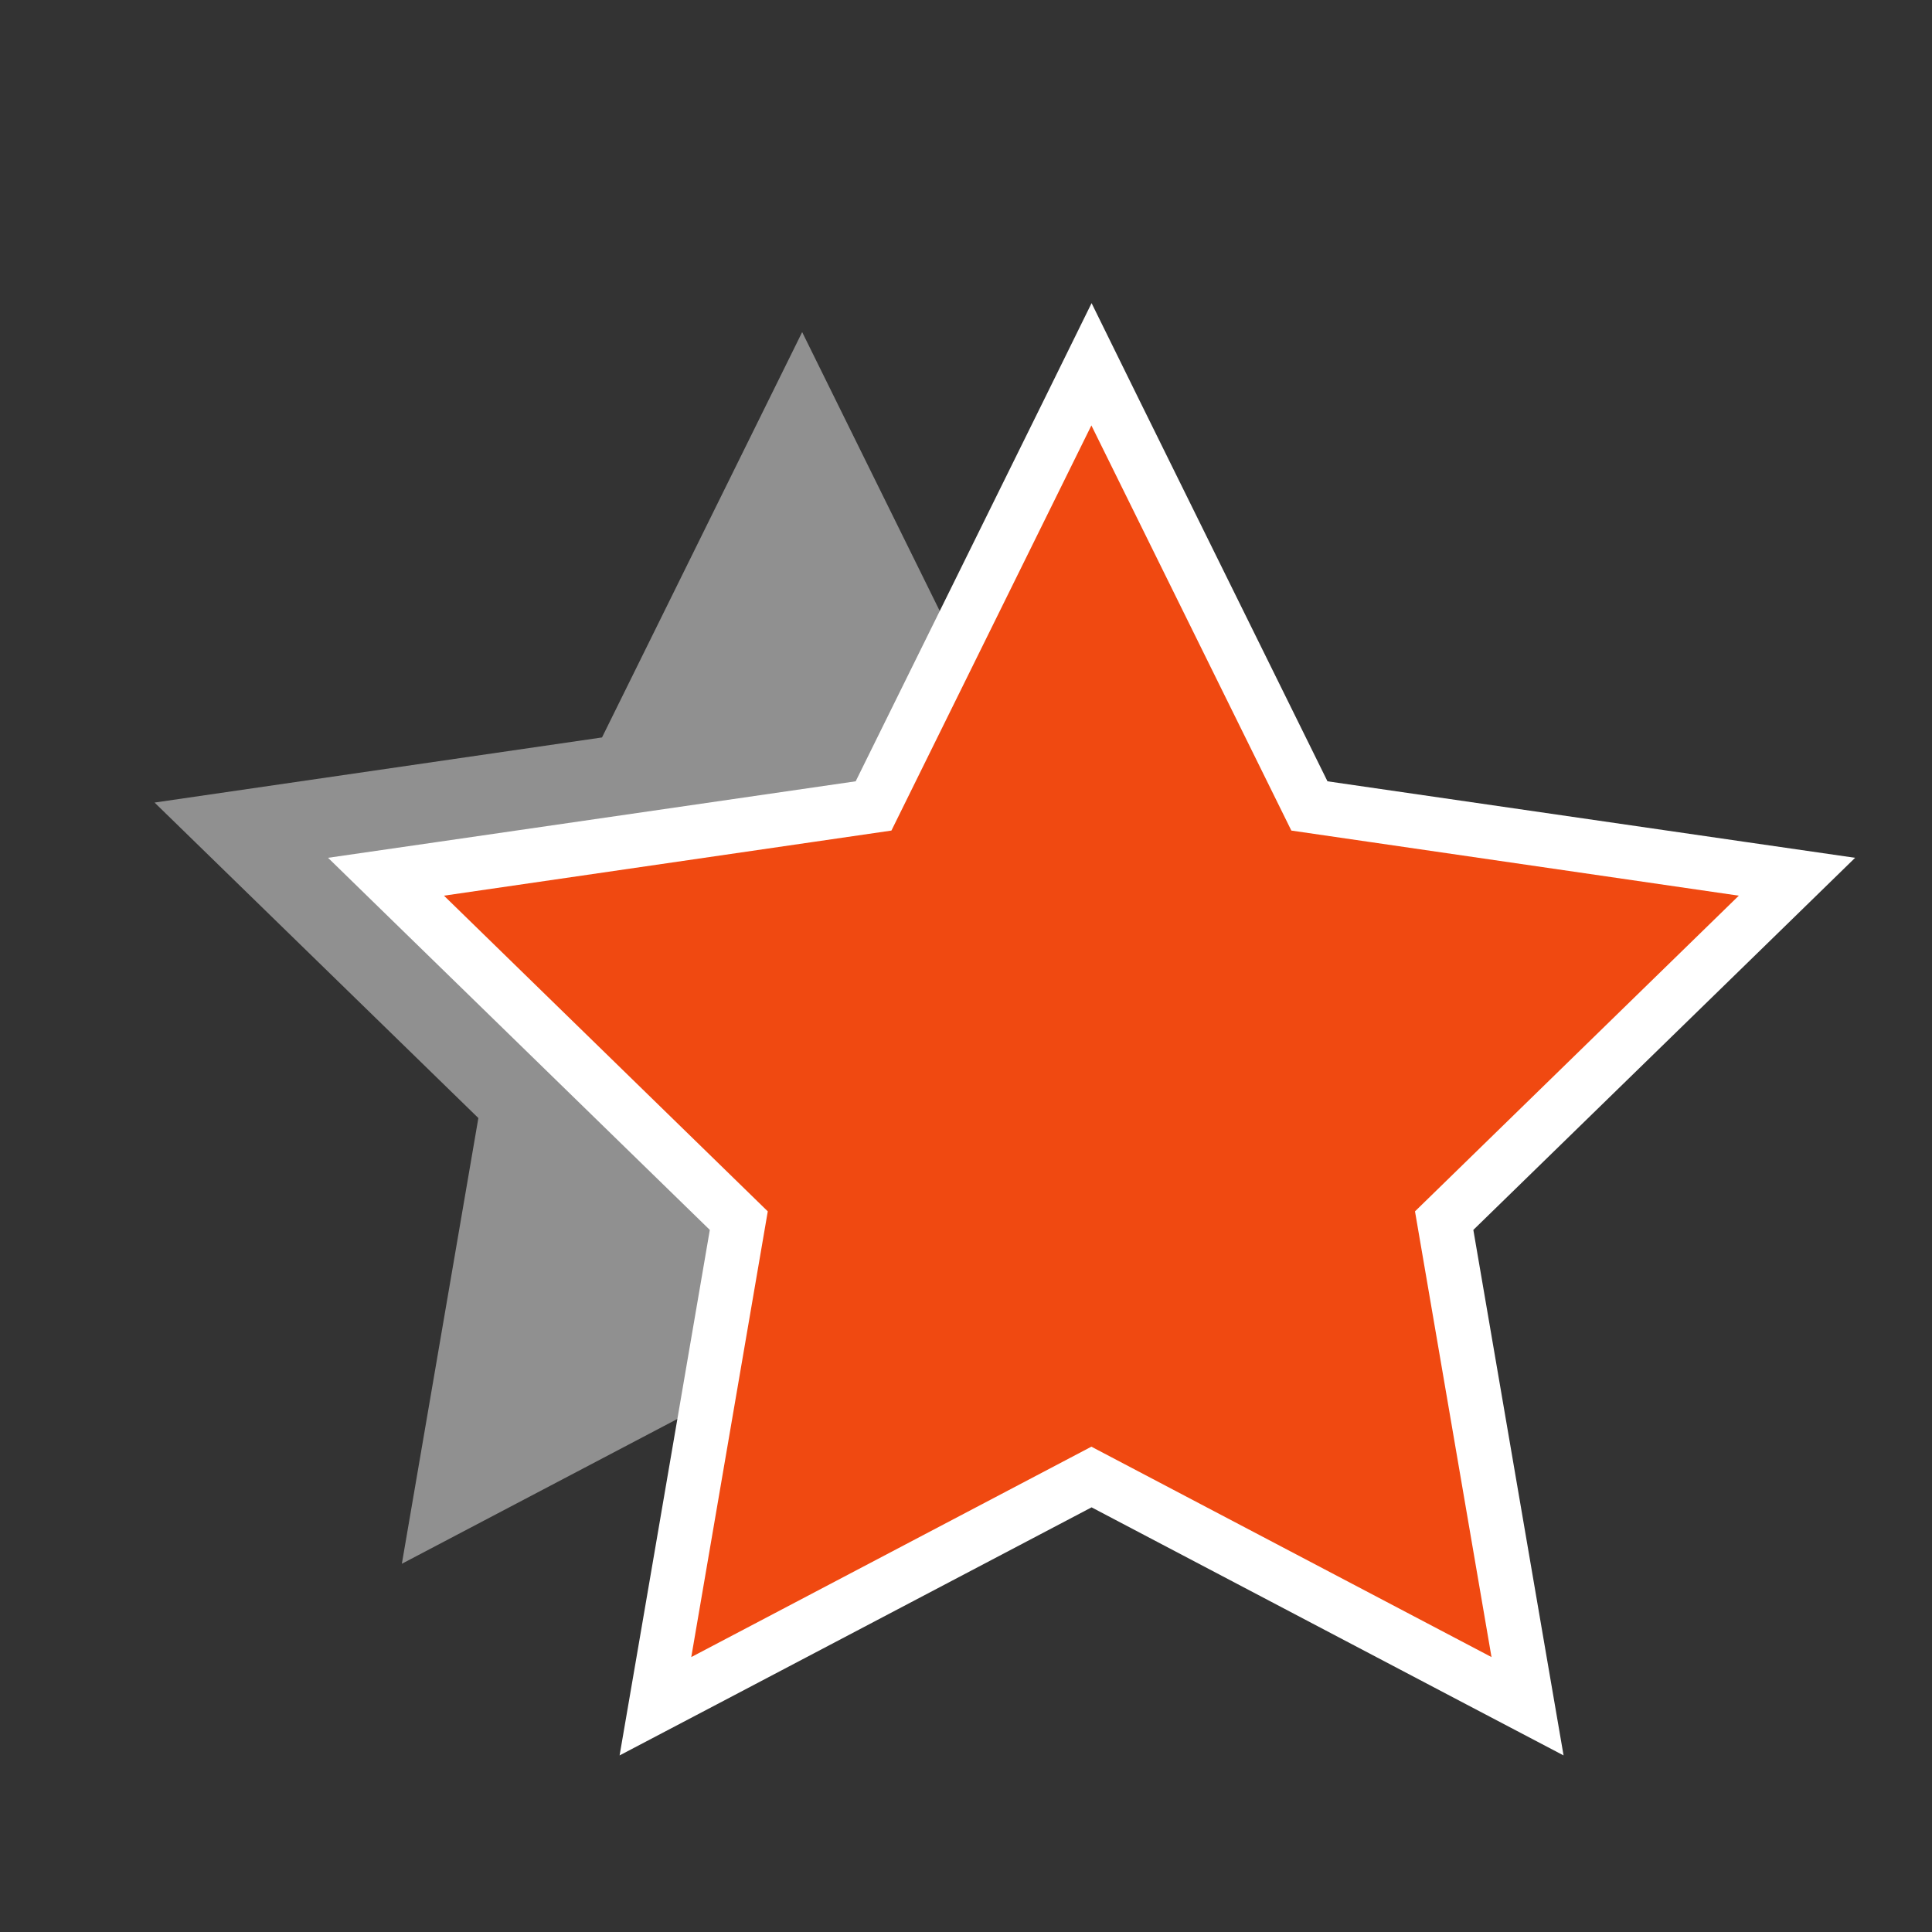
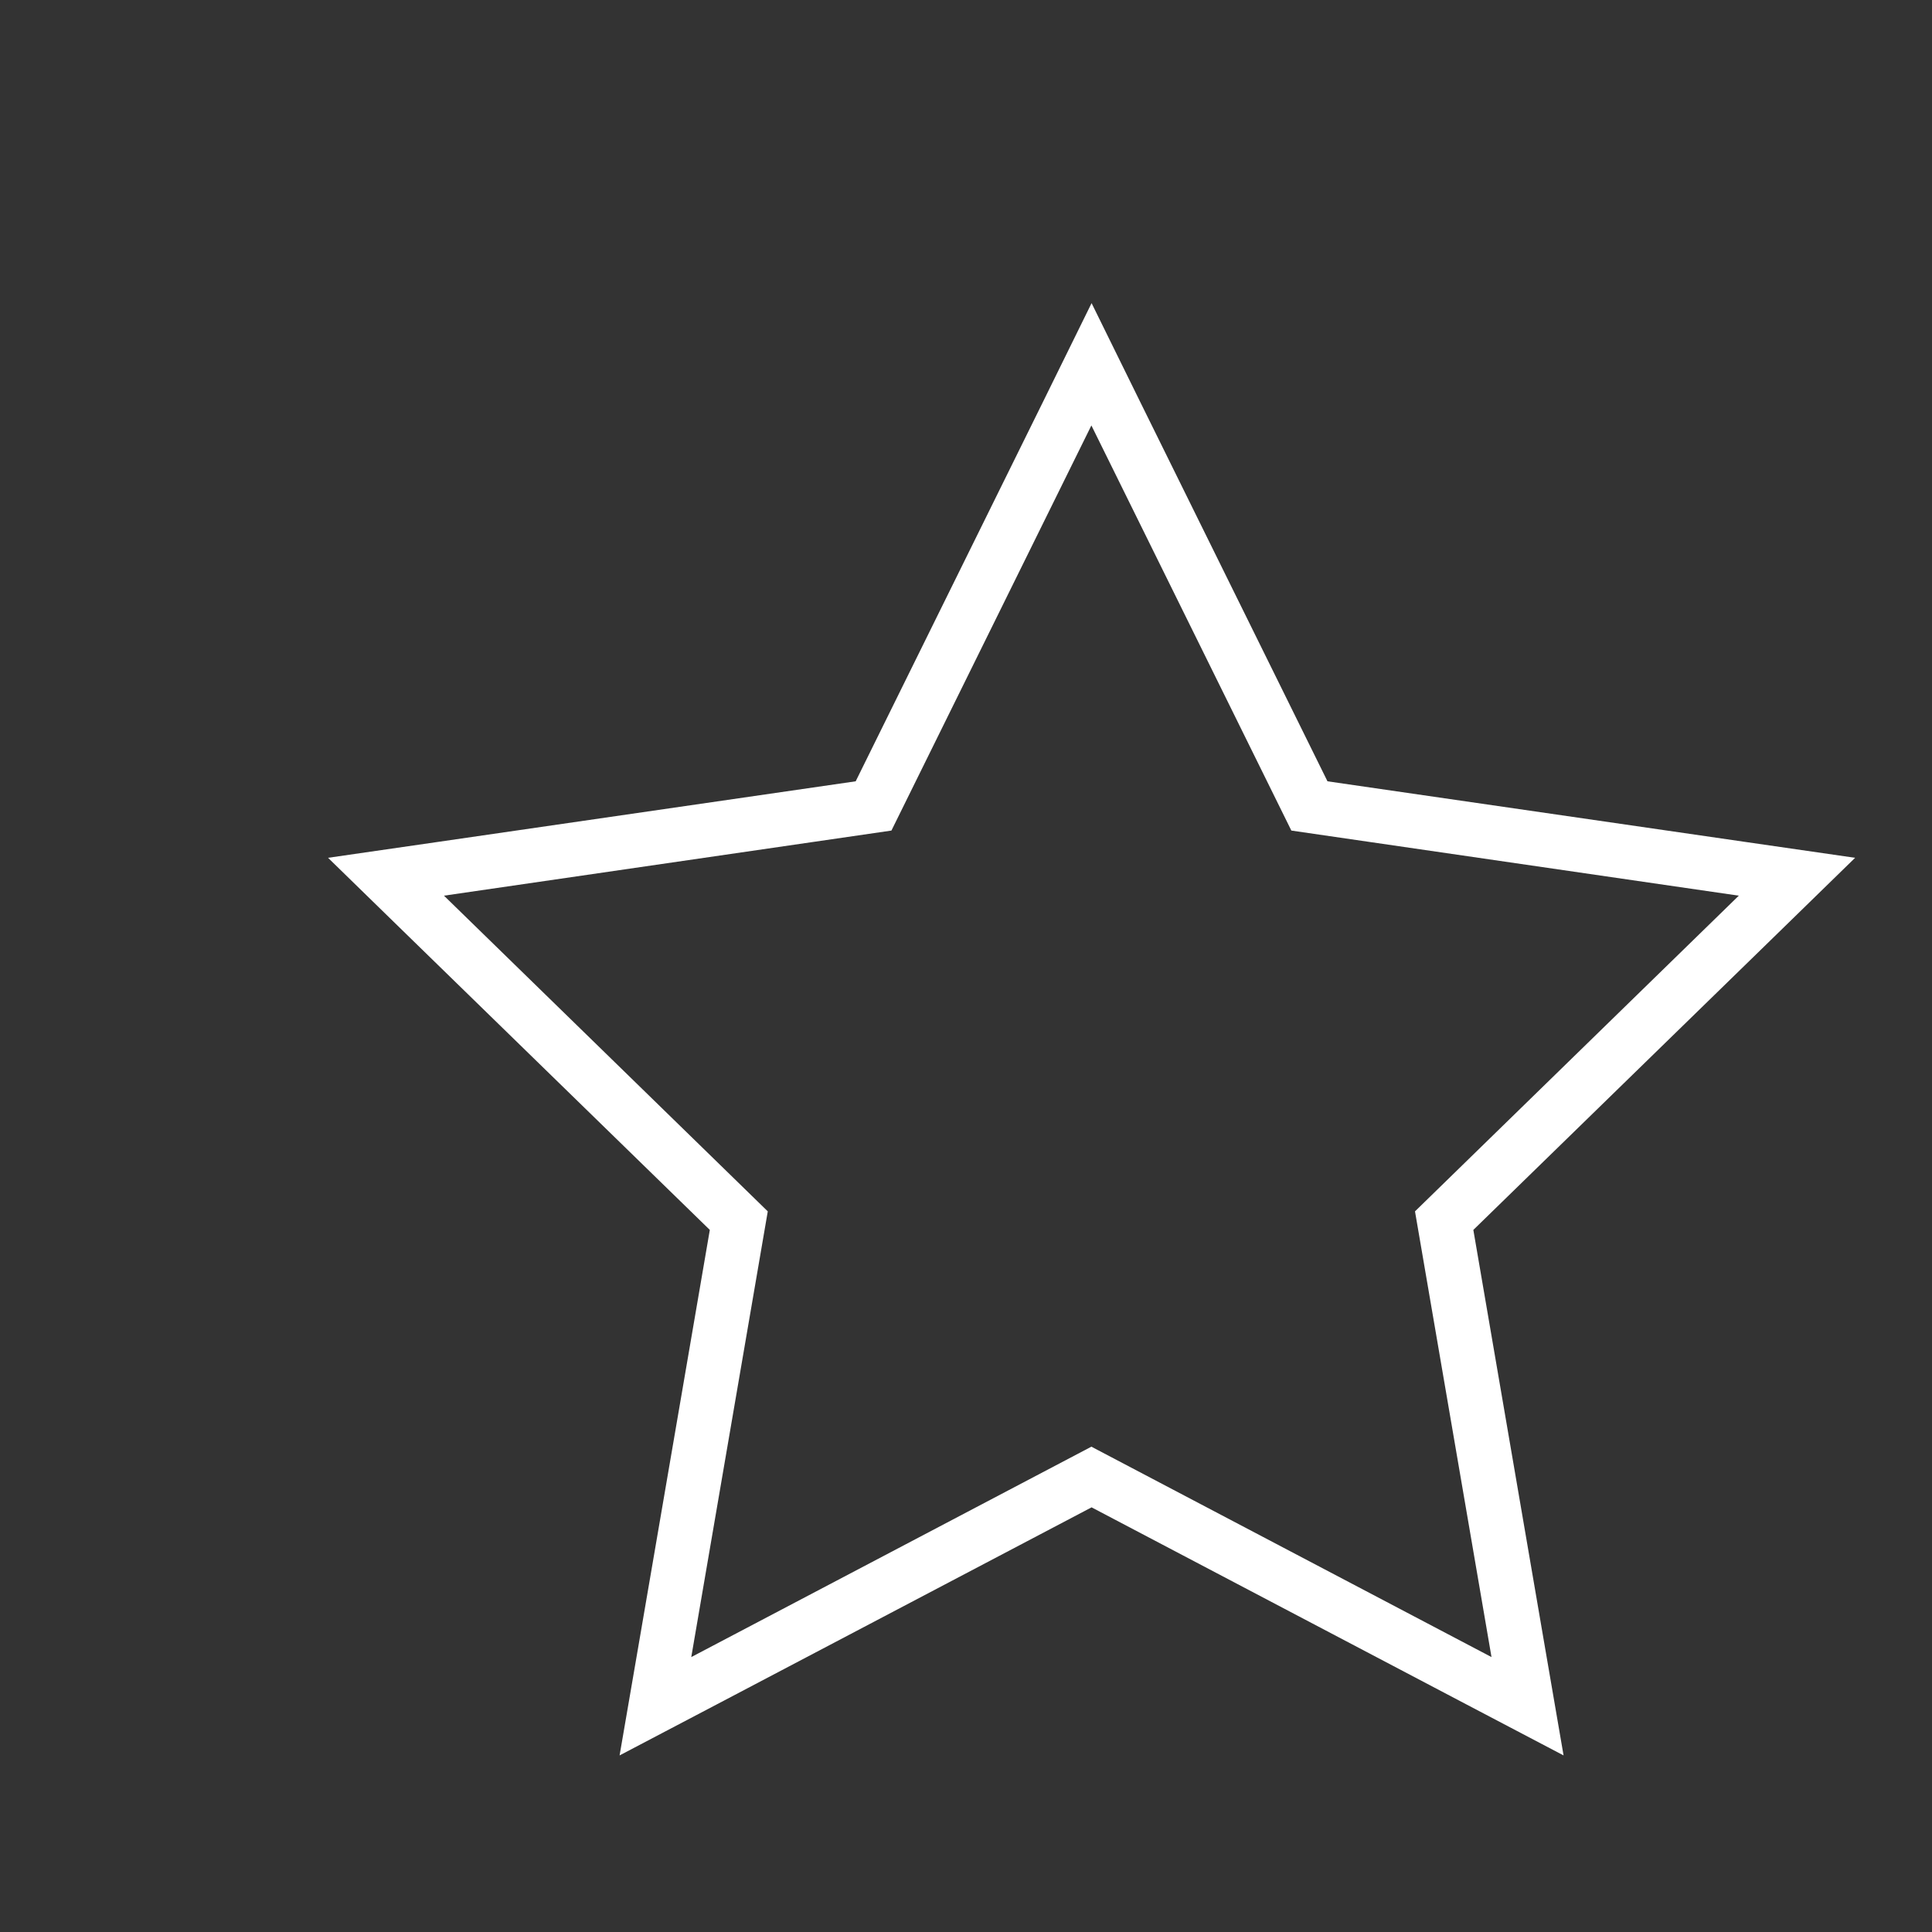
<svg xmlns="http://www.w3.org/2000/svg" id="a" viewBox="0 0 100 100">
  <rect x="0" y="0" width="100" height="100" fill="#333333" stroke="none" />
  <defs>
    <style>.b{fill:#fff;}.c{fill:#909090;}.d{fill:#f04911;}</style>
  </defs>
-   <polygon class="c" points="41.52 17.19 51.87 38.17 75.03 41.54 58.28 57.87 62.23 80.94 41.52 70.05 20.8 80.94 24.76 57.87 8 41.54 31.16 38.17 41.52 17.19" />
-   <polygon class="d" points="38.22 63.17 19.96 45.38 45.2 41.71 56.48 18.84 67.77 41.71 93 45.38 74.74 63.17 79.05 88.31 56.48 76.44 33.91 88.31 38.22 63.17" />
-   <path class="b" d="m56.48,22l10.36,20.99,23.16,3.37-16.76,16.34,3.96,23.07-20.71-10.89-20.71,10.89,3.96-23.07-16.76-16.34,23.16-3.37,10.36-20.99m0-6.31l-2.5,5.08-9.71,19.67-21.71,3.15-5.6.81,4.05,3.95,15.71,15.31-3.71,21.62-.96,5.58,5.01-2.63,19.42-10.21,19.42,10.21,5.01,2.63-.96-5.58-3.71-21.62,15.71-15.31,4.05-3.95-5.6-.81-21.71-3.15-9.71-19.67-2.5-5.08h0Z" />
+   <path class="b" d="m56.48,22l10.36,20.99,23.16,3.37-16.76,16.34,3.96,23.07-20.71-10.89-20.71,10.89,3.96-23.07-16.76-16.34,23.16-3.37,10.36-20.99m0-6.31l-2.5,5.08-9.71,19.67-21.71,3.15-5.6.81,4.05,3.95,15.71,15.31-3.71,21.62-.96,5.58,5.01-2.63,19.42-10.21,19.42,10.21,5.01,2.63-.96-5.58-3.71-21.62,15.71-15.31,4.05-3.95-5.6-.81-21.71-3.15-9.71-19.67-2.5-5.08Z" />
</svg>